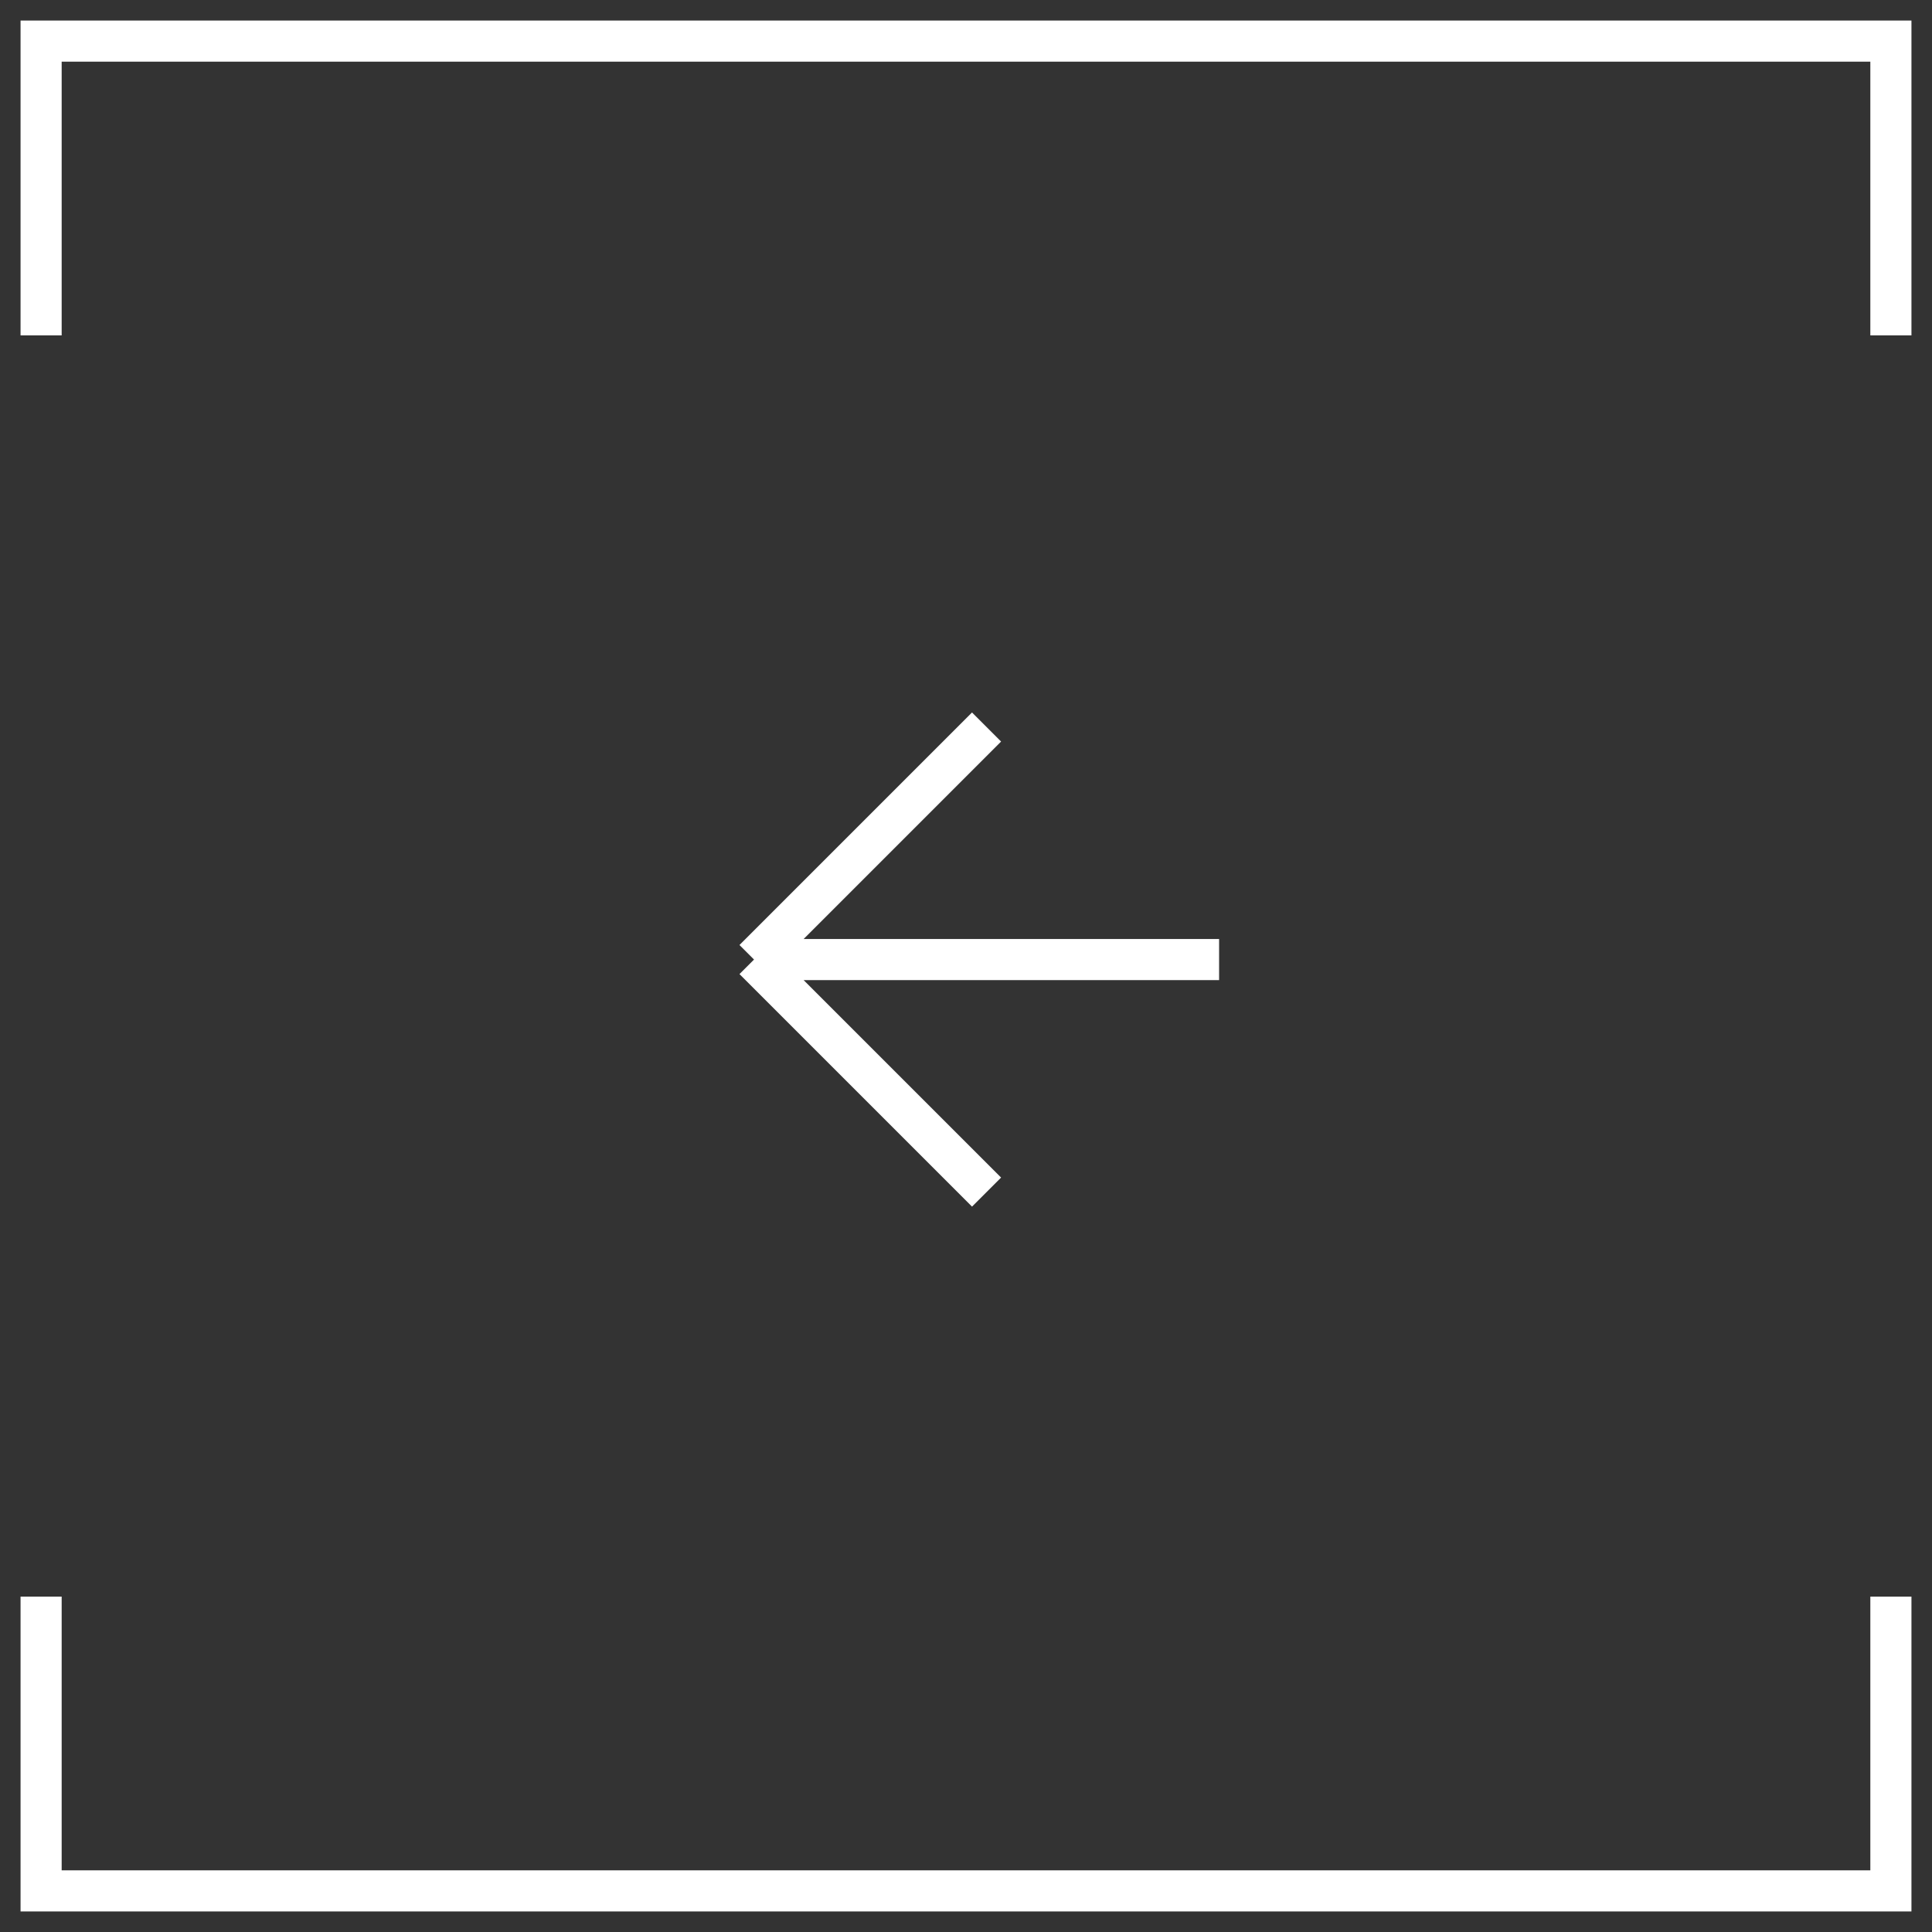
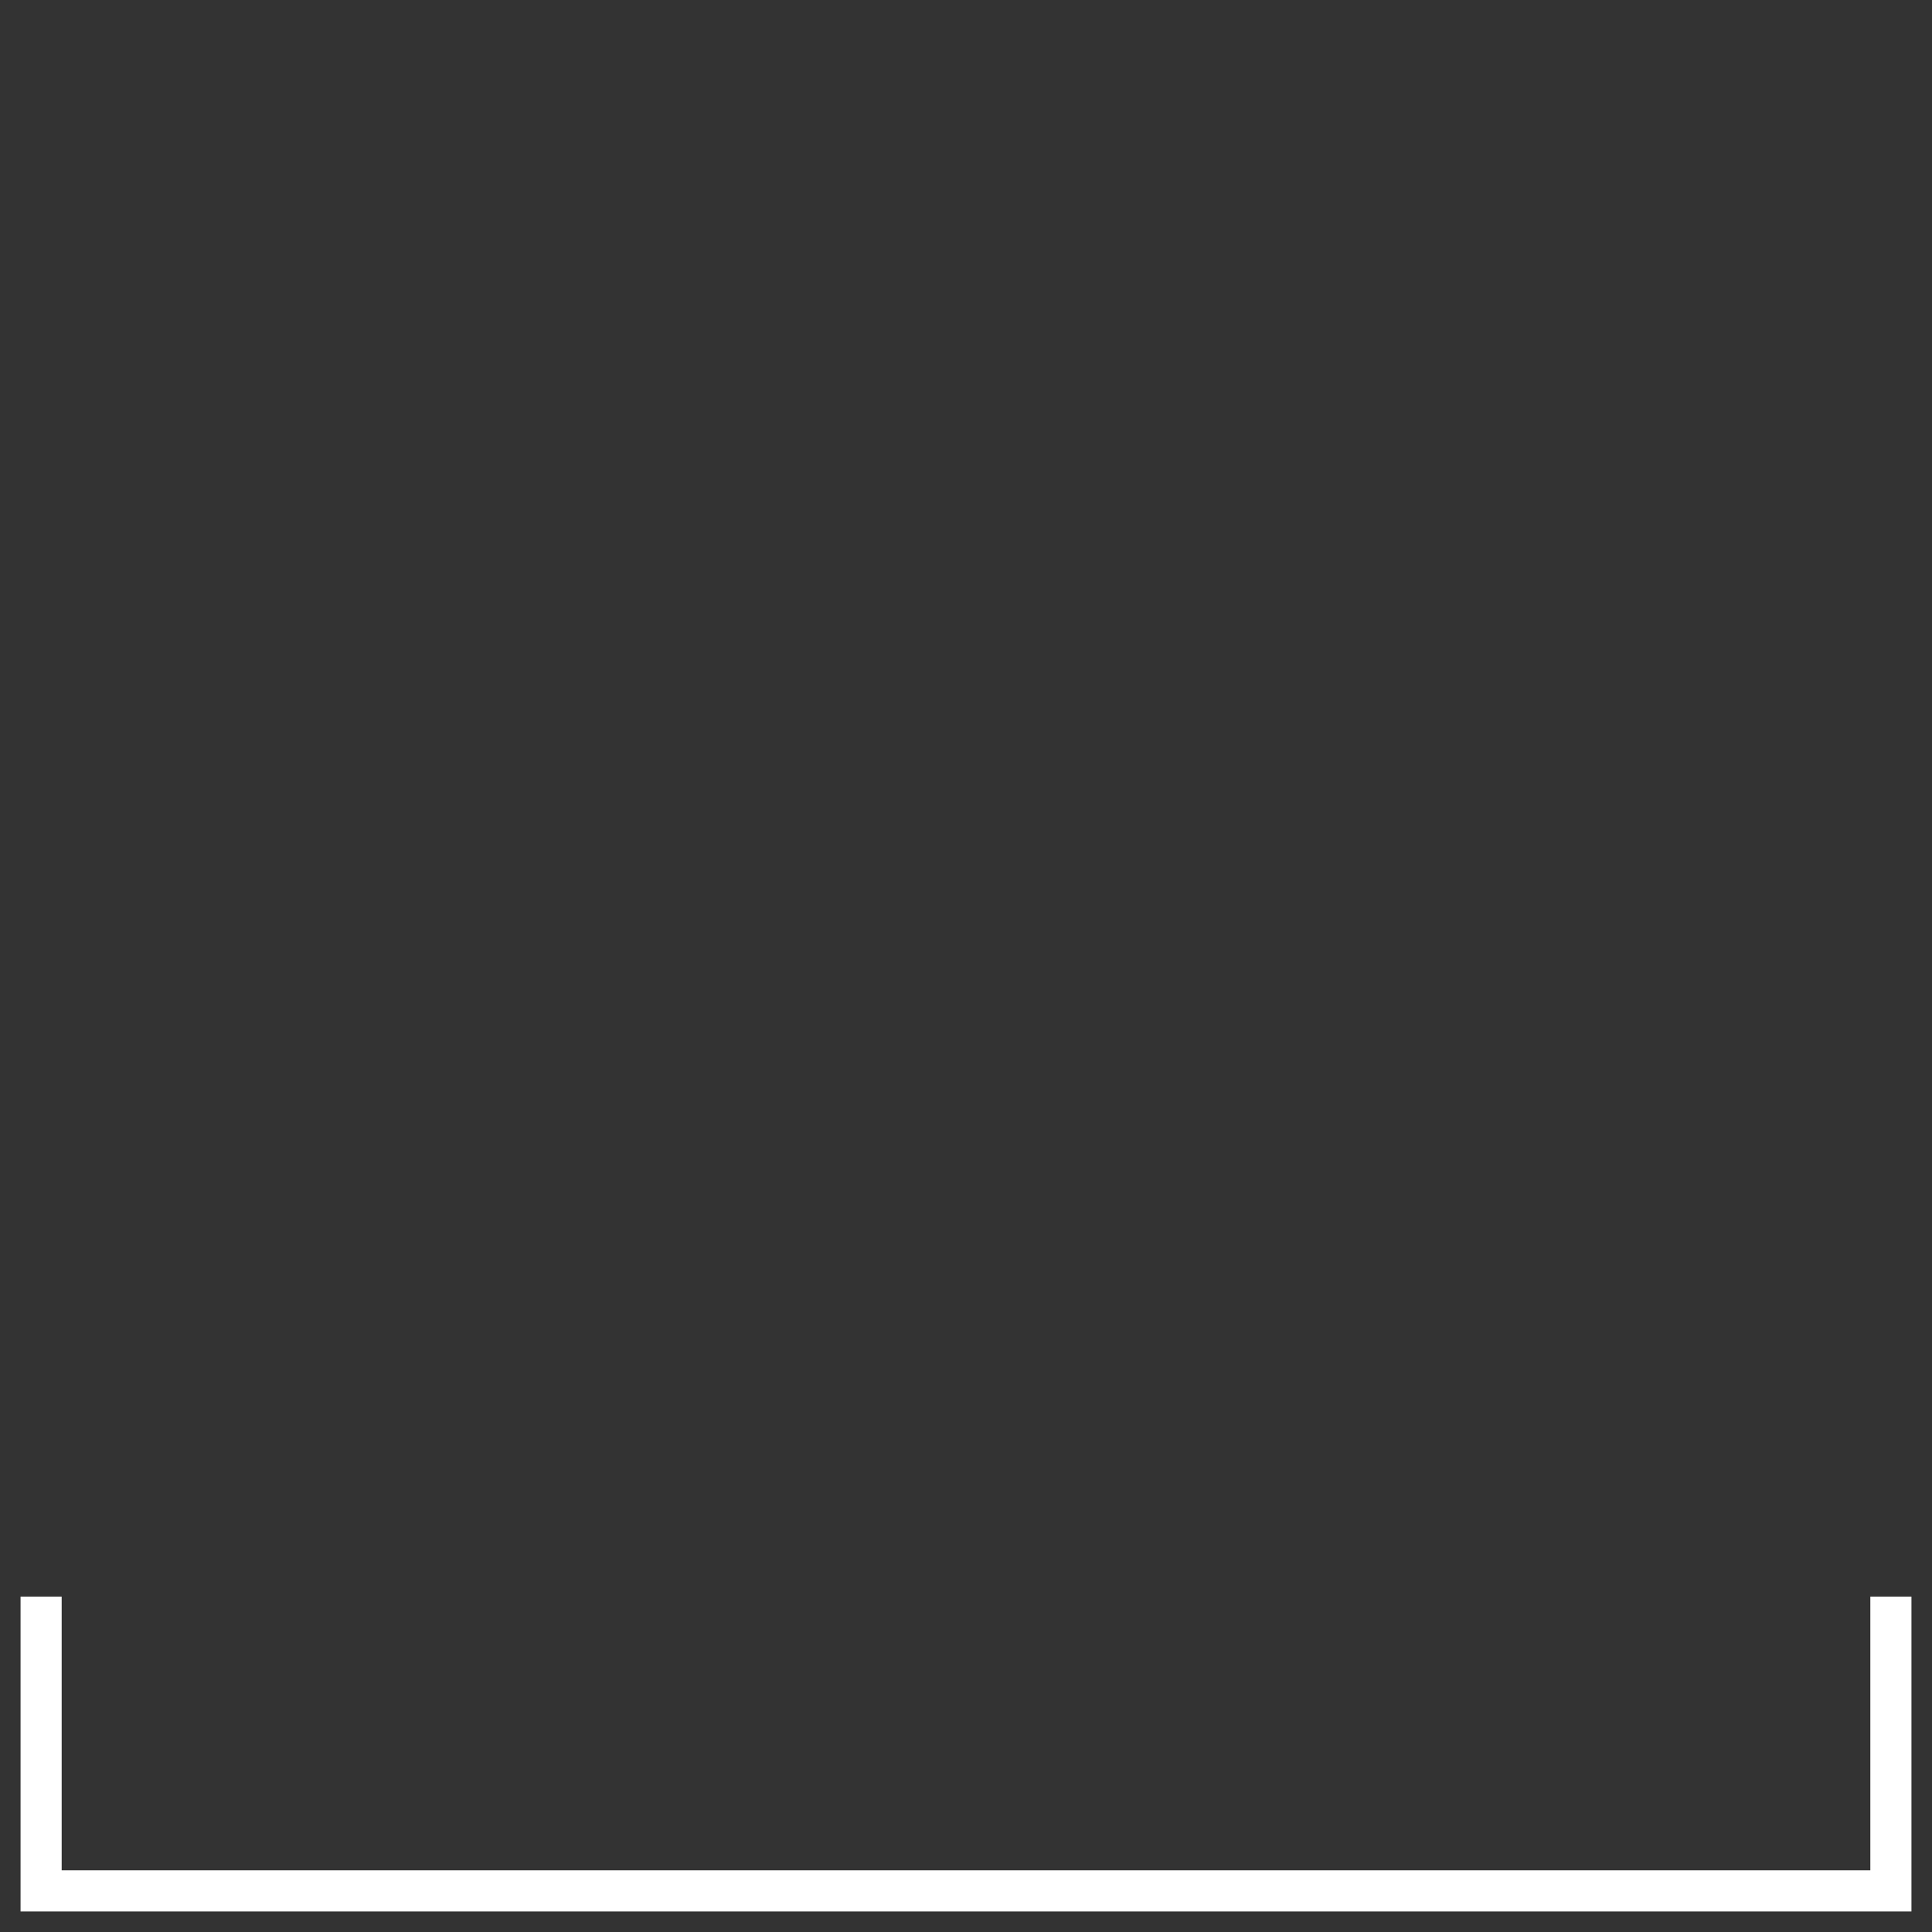
<svg xmlns="http://www.w3.org/2000/svg" width="47" height="47" viewBox="0 0 47 47" fill="none">
  <rect x="0" y="0" width="47" height="47" fill="#333333" stroke="none" />
-   <path d="M29.657 23.343L18.343 23.343M18.343 23.343L24 17.686M18.343 23.343L24 29" stroke="white" />
  <path d="M46 38.841L46 46L1 46L1 38.841" stroke="white" />
-   <path d="M1 8.159L1 1L46 1L46 8.159" stroke="white" />
</svg>